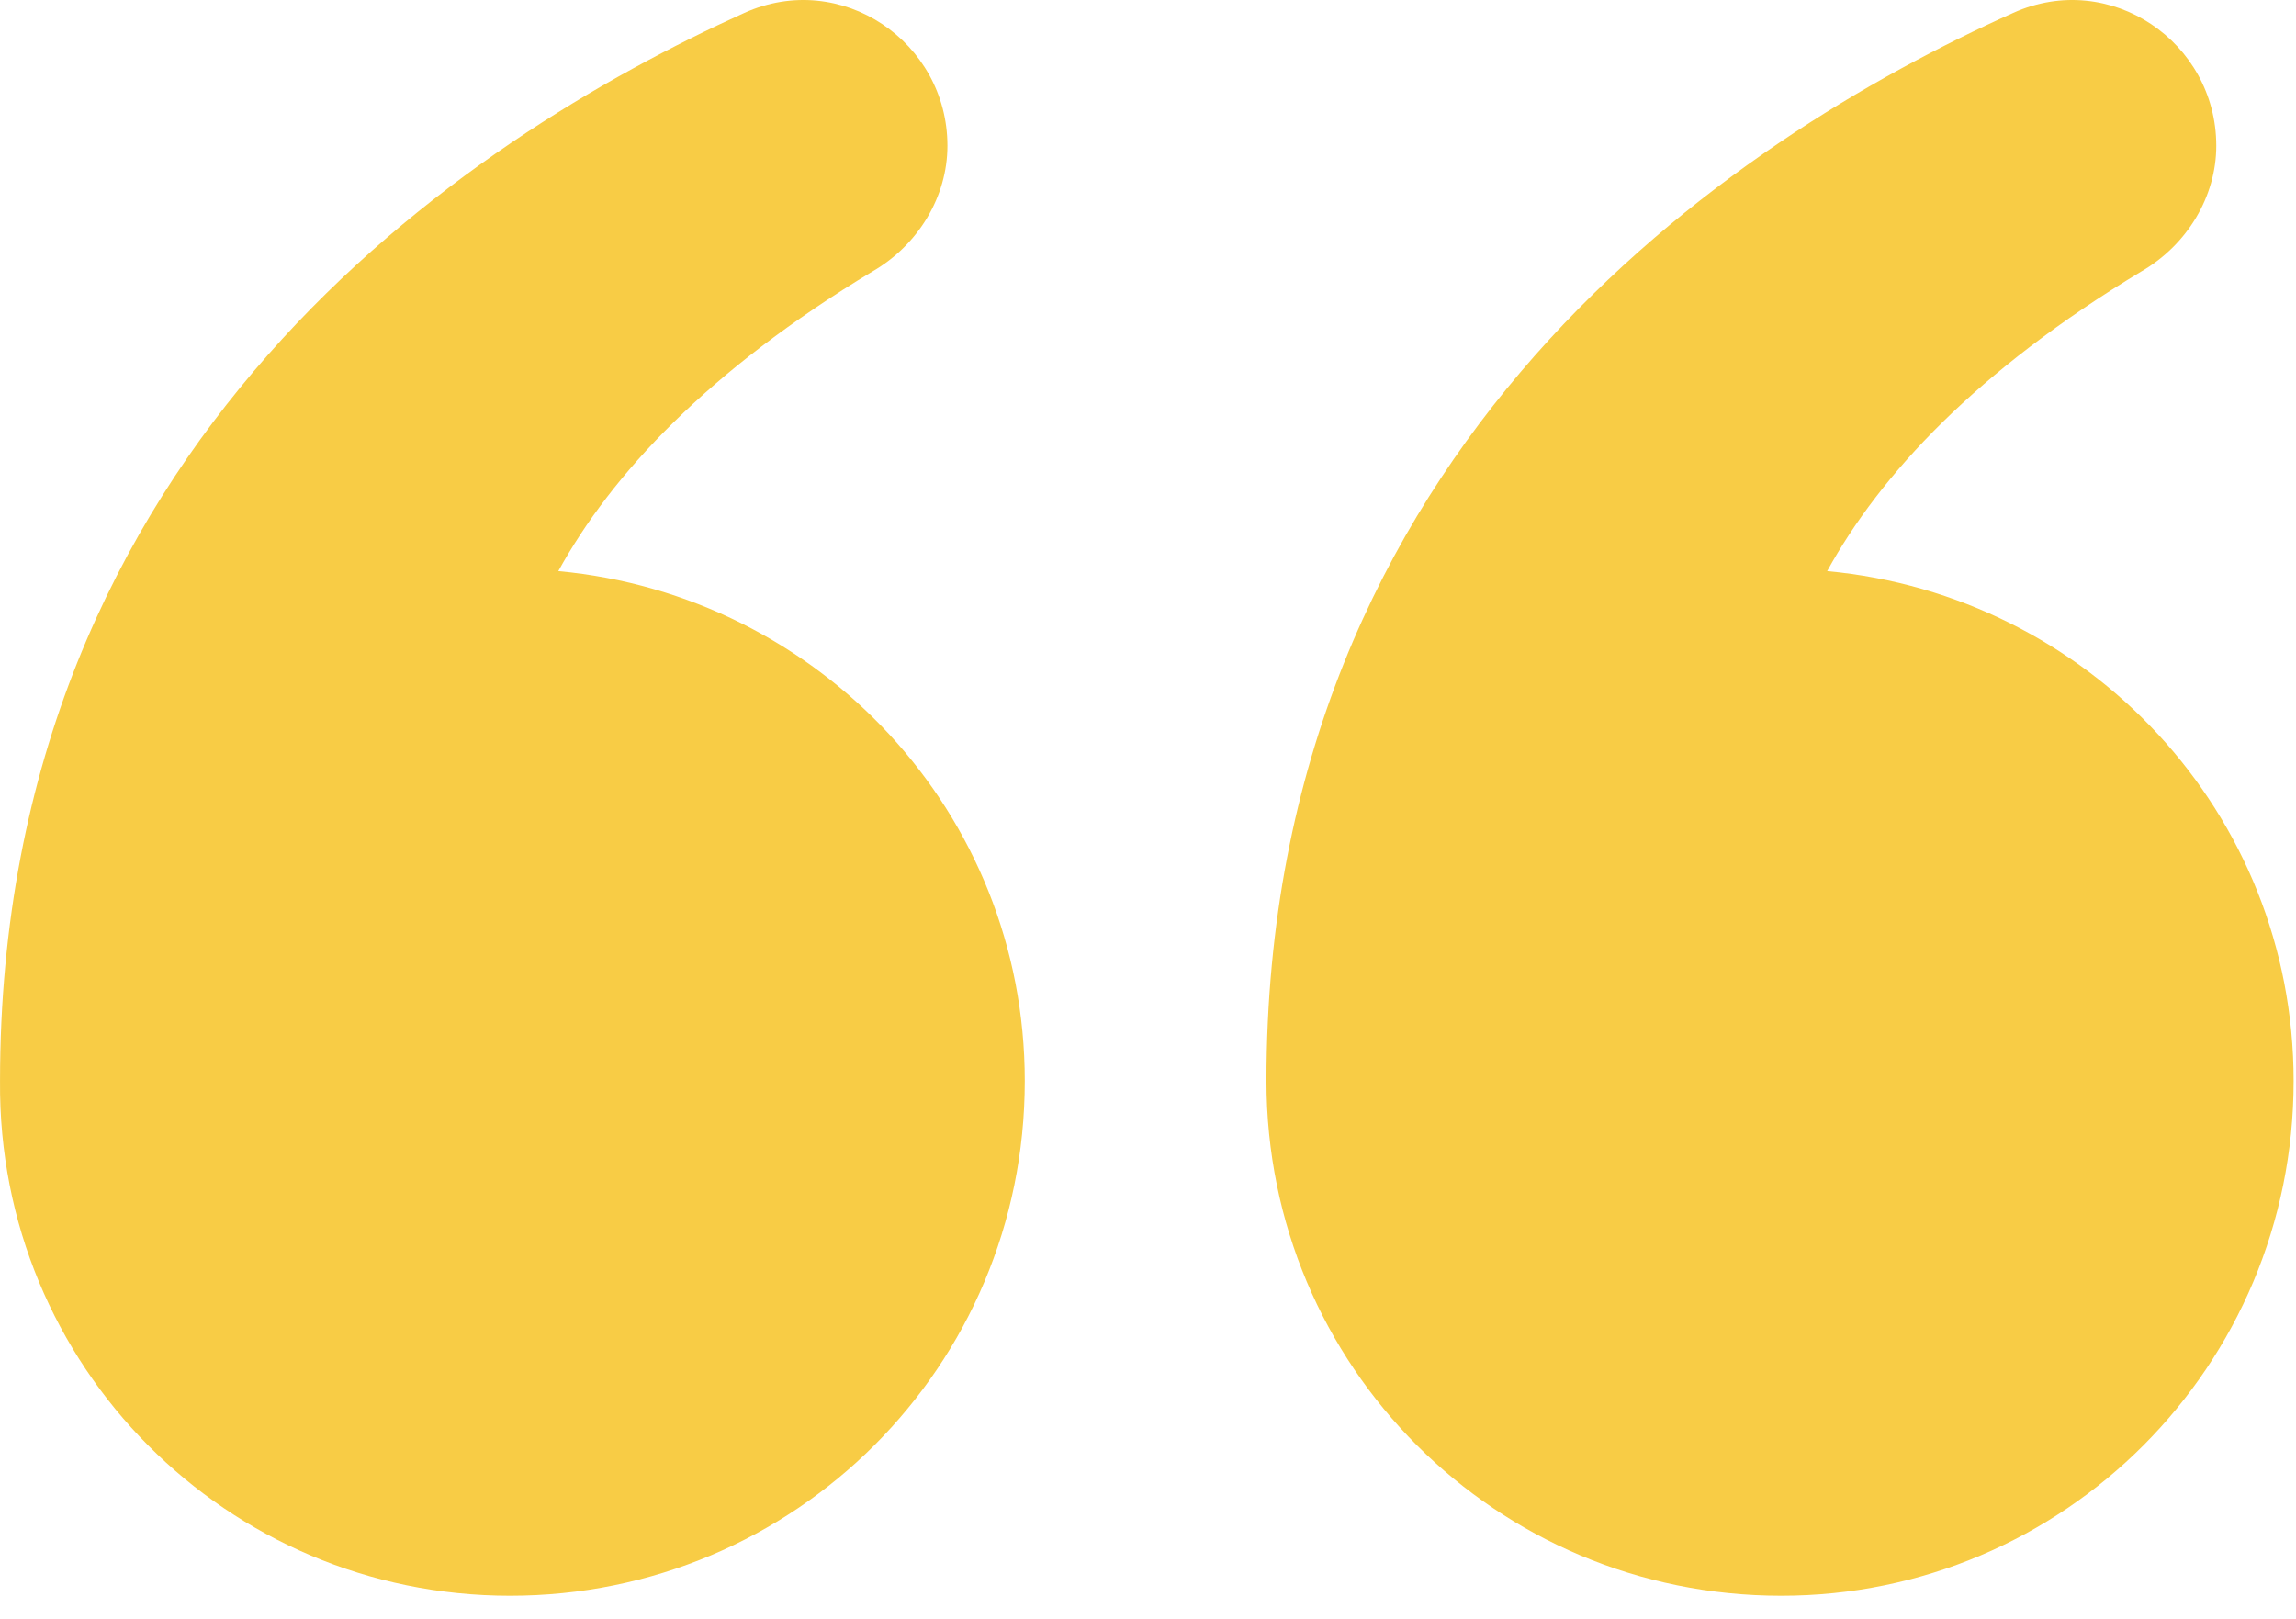
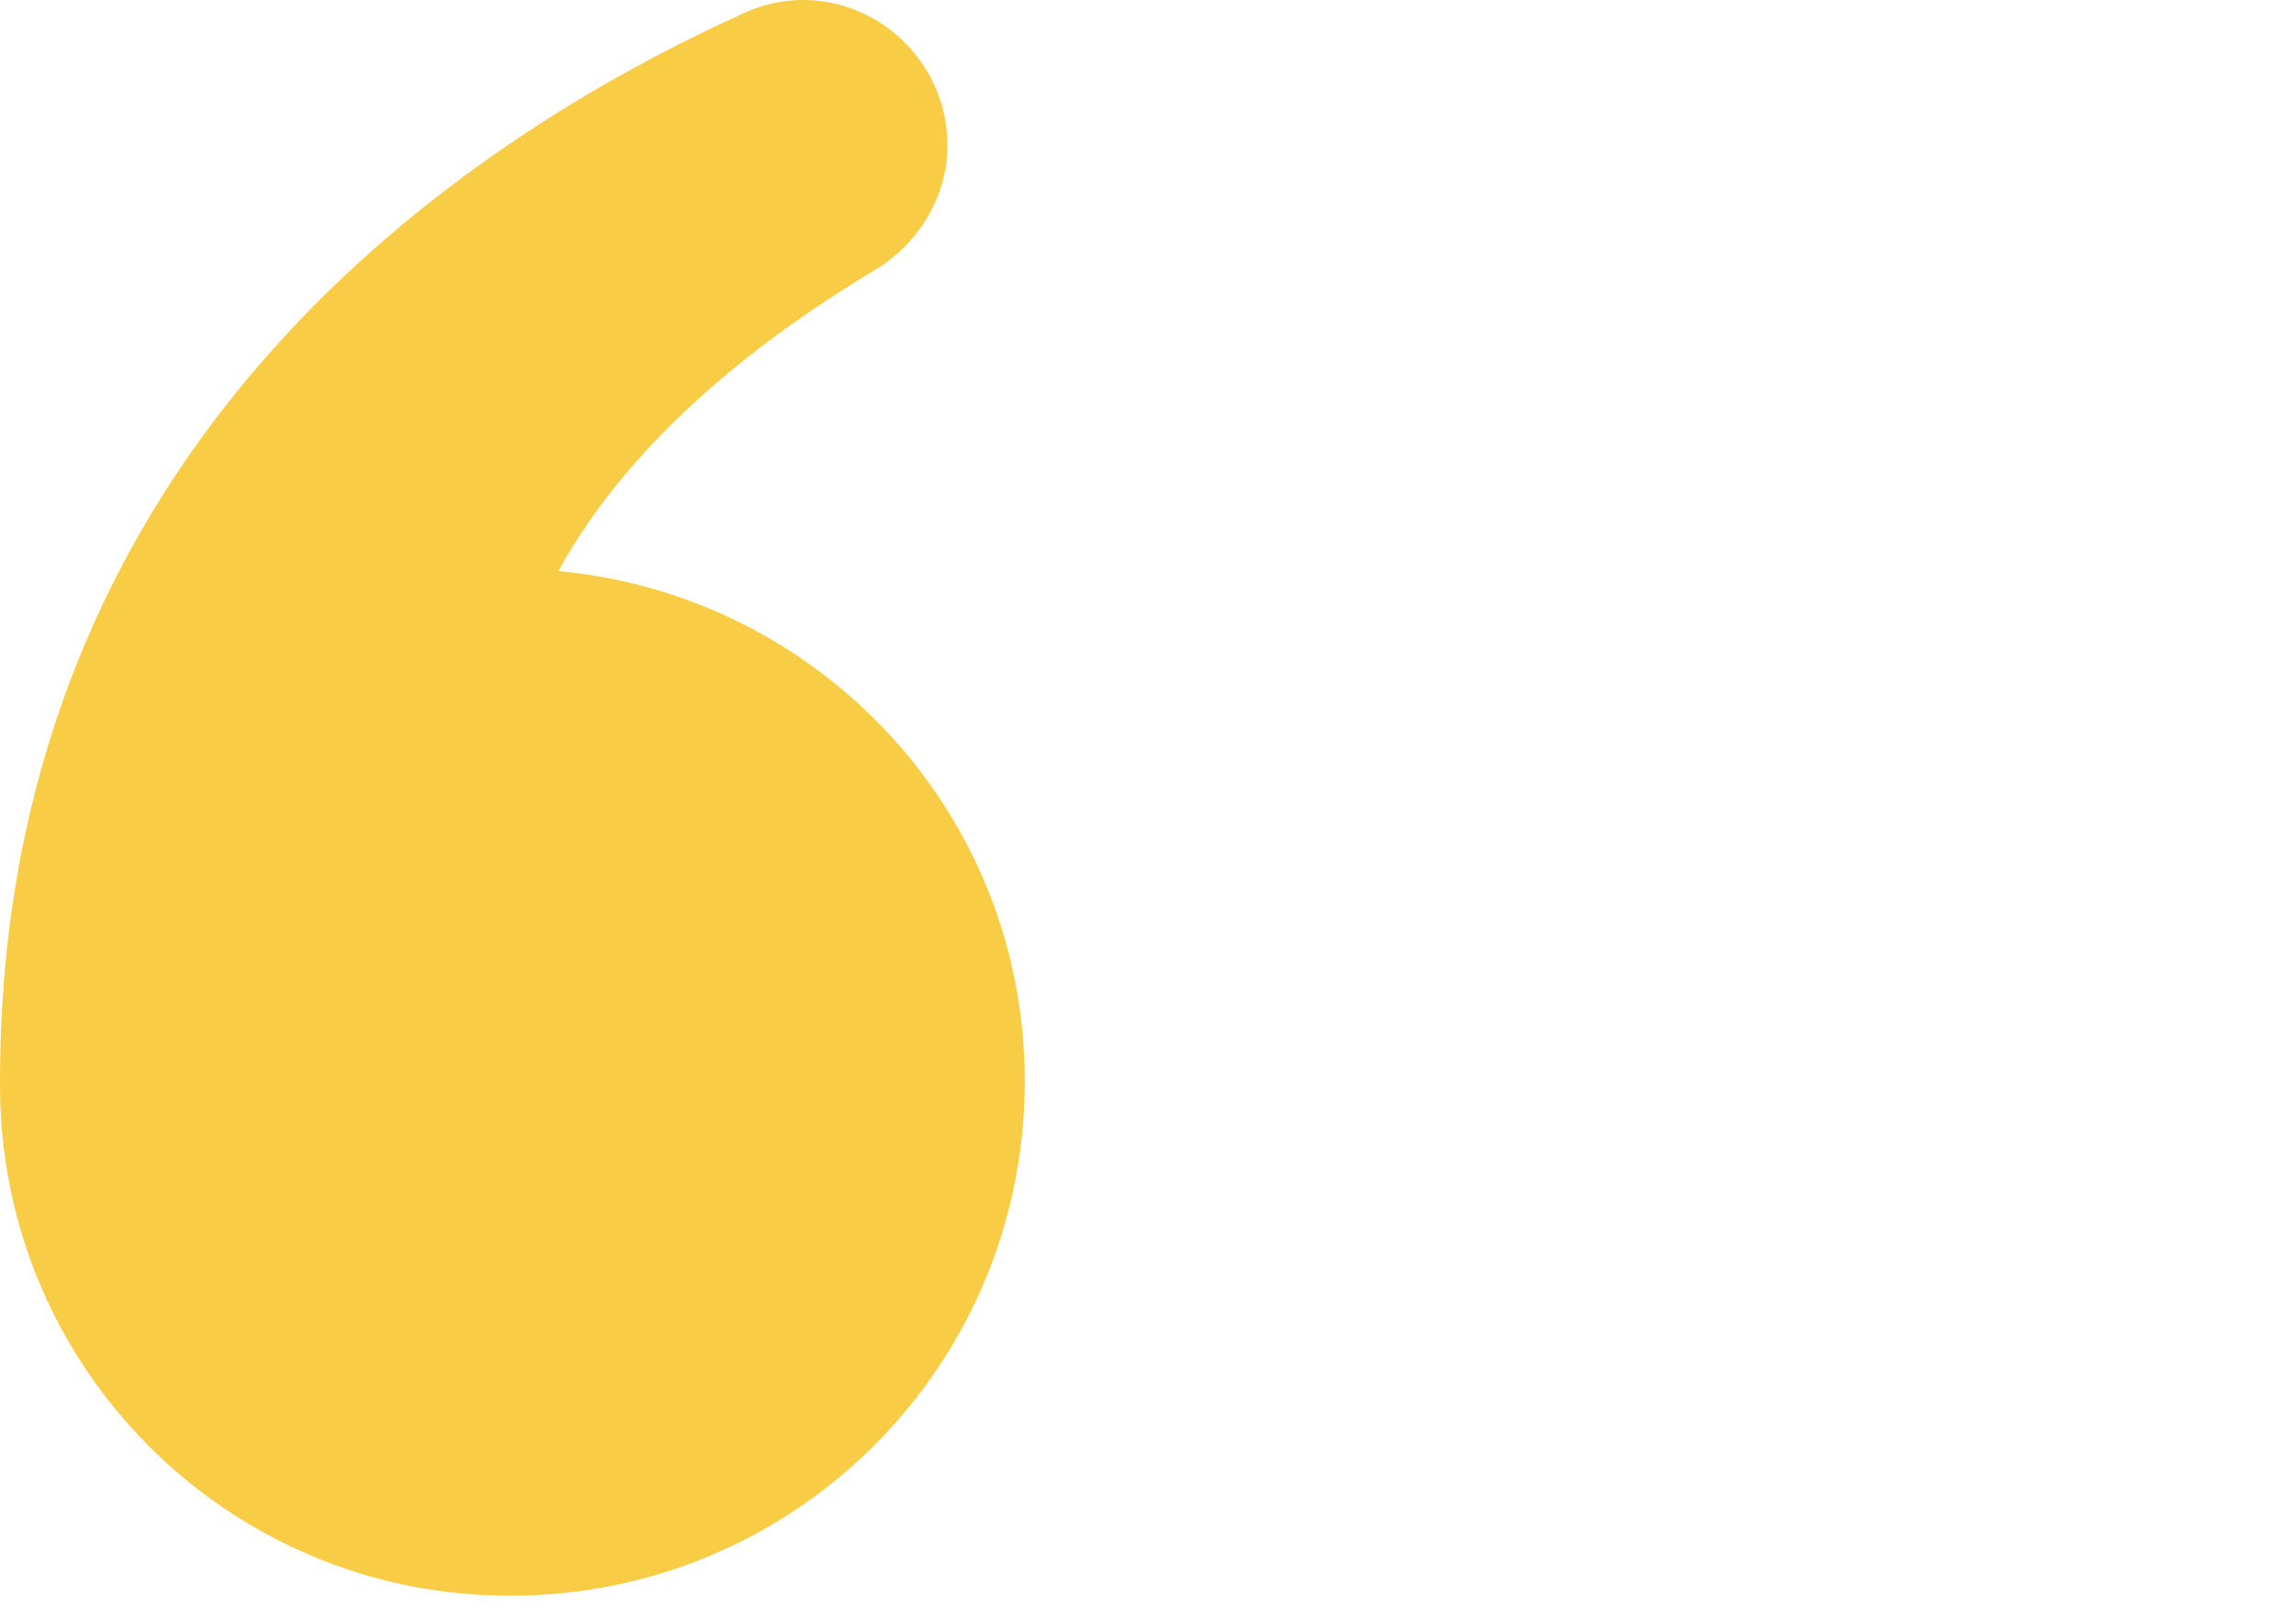
<svg xmlns="http://www.w3.org/2000/svg" width="95" height="67" viewBox="0 0 95 67" fill="none">
-   <path d="M73.701 66.032C85.401 66.032 94.901 56.532 94.901 44.732C94.901 33.632 86.401 24.632 75.601 23.632C77.801 19.632 81.801 15.332 88.601 11.232C90.501 10.132 91.701 8.132 91.701 6.032C91.701 1.732 87.301 -1.268 83.301 0.532C71.701 5.732 52.401 18.432 52.401 44.732C52.401 56.532 61.901 66.032 73.701 66.032Z" fill="#F8CC45" />
  <path d="M21.101 66.032C32.901 66.032 42.401 56.532 42.401 44.732C42.401 33.632 33.901 24.632 23.101 23.632C25.301 19.632 29.301 15.332 36.101 11.232C38.001 10.132 39.201 8.132 39.201 6.032C39.201 1.732 34.801 -1.268 30.801 0.532C19.301 5.732 0.001 18.332 0.001 44.732C-0.099 56.532 9.401 66.032 21.101 66.032Z" fill="#F8CC45" />
</svg>